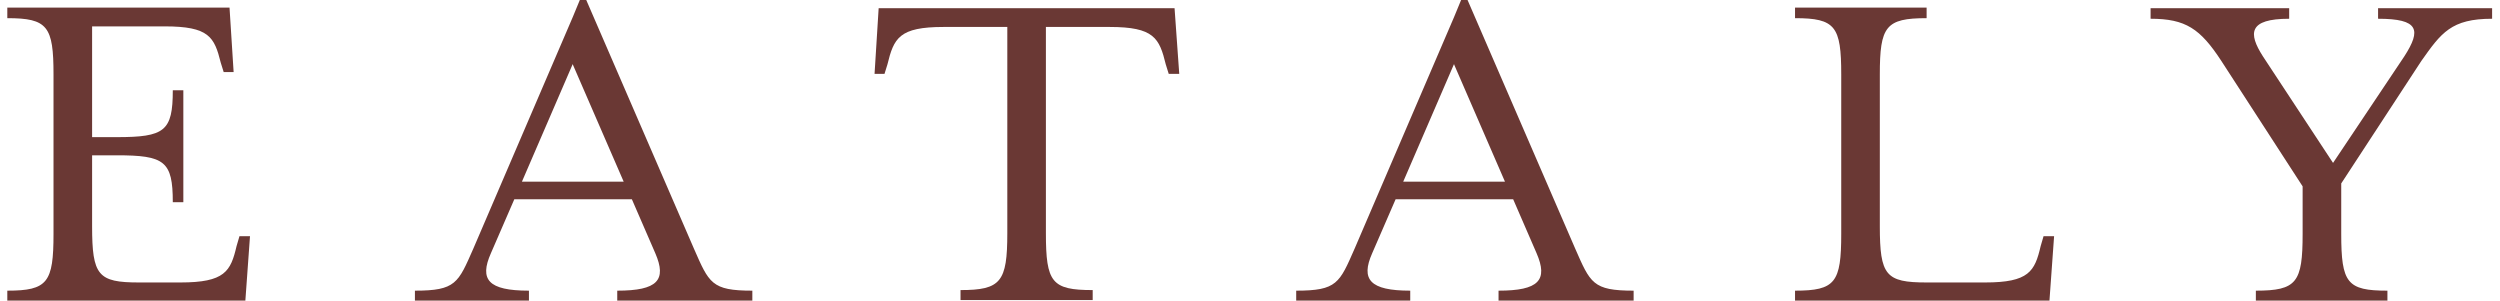
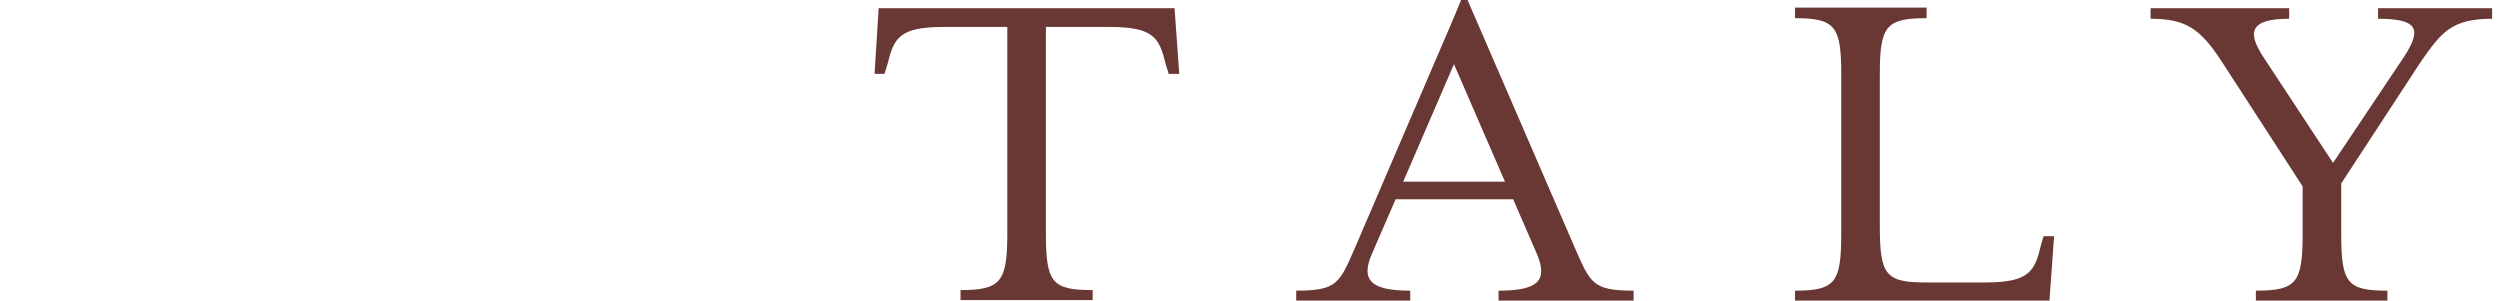
<svg xmlns="http://www.w3.org/2000/svg" width="158" height="19" viewBox="0 0 158 19" fill="none">
  <g clip-path="url(#clip0_2001_2)">
-     <path fill-rule="evenodd" clip-rule="evenodd" d="M0.462 18.37C3.012 18.37 3.382 17.852 3.382 14.778V4.704C3.382 1.667 3.012 1.148 0.462 1.148V0.481H14.506L14.765 4.556H14.137L13.952 3.963C13.546 2.333 13.213 1.667 10.404 1.667H5.821V8.667H7.373C10.404 8.667 10.921 8.296 10.921 5.704H11.587V12.778H10.921C10.921 10.185 10.404 9.815 7.373 9.815H5.821V14.296C5.821 17.407 6.191 17.852 8.778 17.852H11.402C14.211 17.852 14.58 17.148 14.95 15.556L15.135 14.926H15.8L15.504 19.037H0.462V18.407V18.37Z" fill="#6A3834" />
-     <path fill-rule="evenodd" clip-rule="evenodd" d="M36.201 1.074L36.645 0H37.051L43.852 15.704C44.813 17.889 44.961 18.37 47.548 18.37V19H39.01V18.37C41.56 18.37 42.152 17.704 41.413 16L39.934 12.593H36.201V11.482H39.417L36.201 4.074V1.074ZM31.027 16L32.505 12.593H36.201V11.482H32.986L36.201 4.037C36.201 4.074 36.201 1.074 36.201 1.074L29.918 15.704C28.957 17.889 28.81 18.37 26.223 18.37V19H33.429V18.37C30.842 18.37 30.288 17.667 31.027 16Z" fill="#6A3834" />
    <path fill-rule="evenodd" clip-rule="evenodd" d="M74.491 4.667H73.863L73.678 4.074C73.271 2.407 72.939 1.704 70.13 1.704H66.101V14.741C66.101 17.852 66.471 18.333 69.058 18.333V18.963H60.705V18.333C63.255 18.333 63.662 17.815 63.662 14.741V1.704H59.633C56.825 1.704 56.492 2.407 56.085 4.074L55.901 4.667H55.272L55.531 0.519H74.232L74.528 4.667H74.491Z" fill="#6A3834" />
    <path fill-rule="evenodd" clip-rule="evenodd" d="M91.899 1.074L92.342 0H92.749L99.549 15.704C100.51 17.889 100.658 18.37 103.245 18.37V19H94.708V18.37C97.258 18.37 97.849 17.704 97.11 16L95.632 12.593H91.899V11.482H95.114L91.899 4.074V1.074ZM86.724 16L88.203 12.593H91.899V11.482H88.683L91.899 4.037C91.899 4.074 91.899 1.074 91.899 1.074L85.616 15.704C84.655 17.889 84.507 18.37 81.92 18.37V19H89.127V18.37C86.577 18.37 85.985 17.667 86.724 16Z" fill="#6A3834" />
    <path fill-rule="evenodd" clip-rule="evenodd" d="M113.446 18.37C115.996 18.37 116.366 17.852 116.366 14.778V4.704C116.366 1.667 115.996 1.148 113.446 1.148V0.481H121.762V1.148C119.175 1.148 118.805 1.667 118.805 4.704V14.296C118.805 17.407 119.175 17.852 121.762 17.852H125.458C128.229 17.852 128.599 17.148 128.969 15.556L129.153 14.926H129.819L129.523 19.037H113.446V18.407V18.37Z" fill="#6A3834" />
    <path fill-rule="evenodd" clip-rule="evenodd" d="M147.966 14.778C147.966 17.889 148.335 18.37 150.885 18.37V19H142.57V18.37C145.157 18.37 145.526 17.852 145.526 14.778V11.778L140.389 3.852C139.059 1.815 138.135 1.185 135.917 1.185V0.519H144.676V1.185C142.089 1.185 142.089 2.111 143.013 3.556L147.448 10.296L151.957 3.556C153.029 1.889 152.881 1.185 150.294 1.185V0.519H157.501V1.185C154.914 1.185 154.286 2.074 153.029 3.852L147.966 11.593V14.778Z" fill="#6A3834" />
  </g>
  <defs>
    <clipPath id="clip0_2001_2">
      <rect width="158" height="19" fill="white" />
    </clipPath>
  </defs>
</svg>